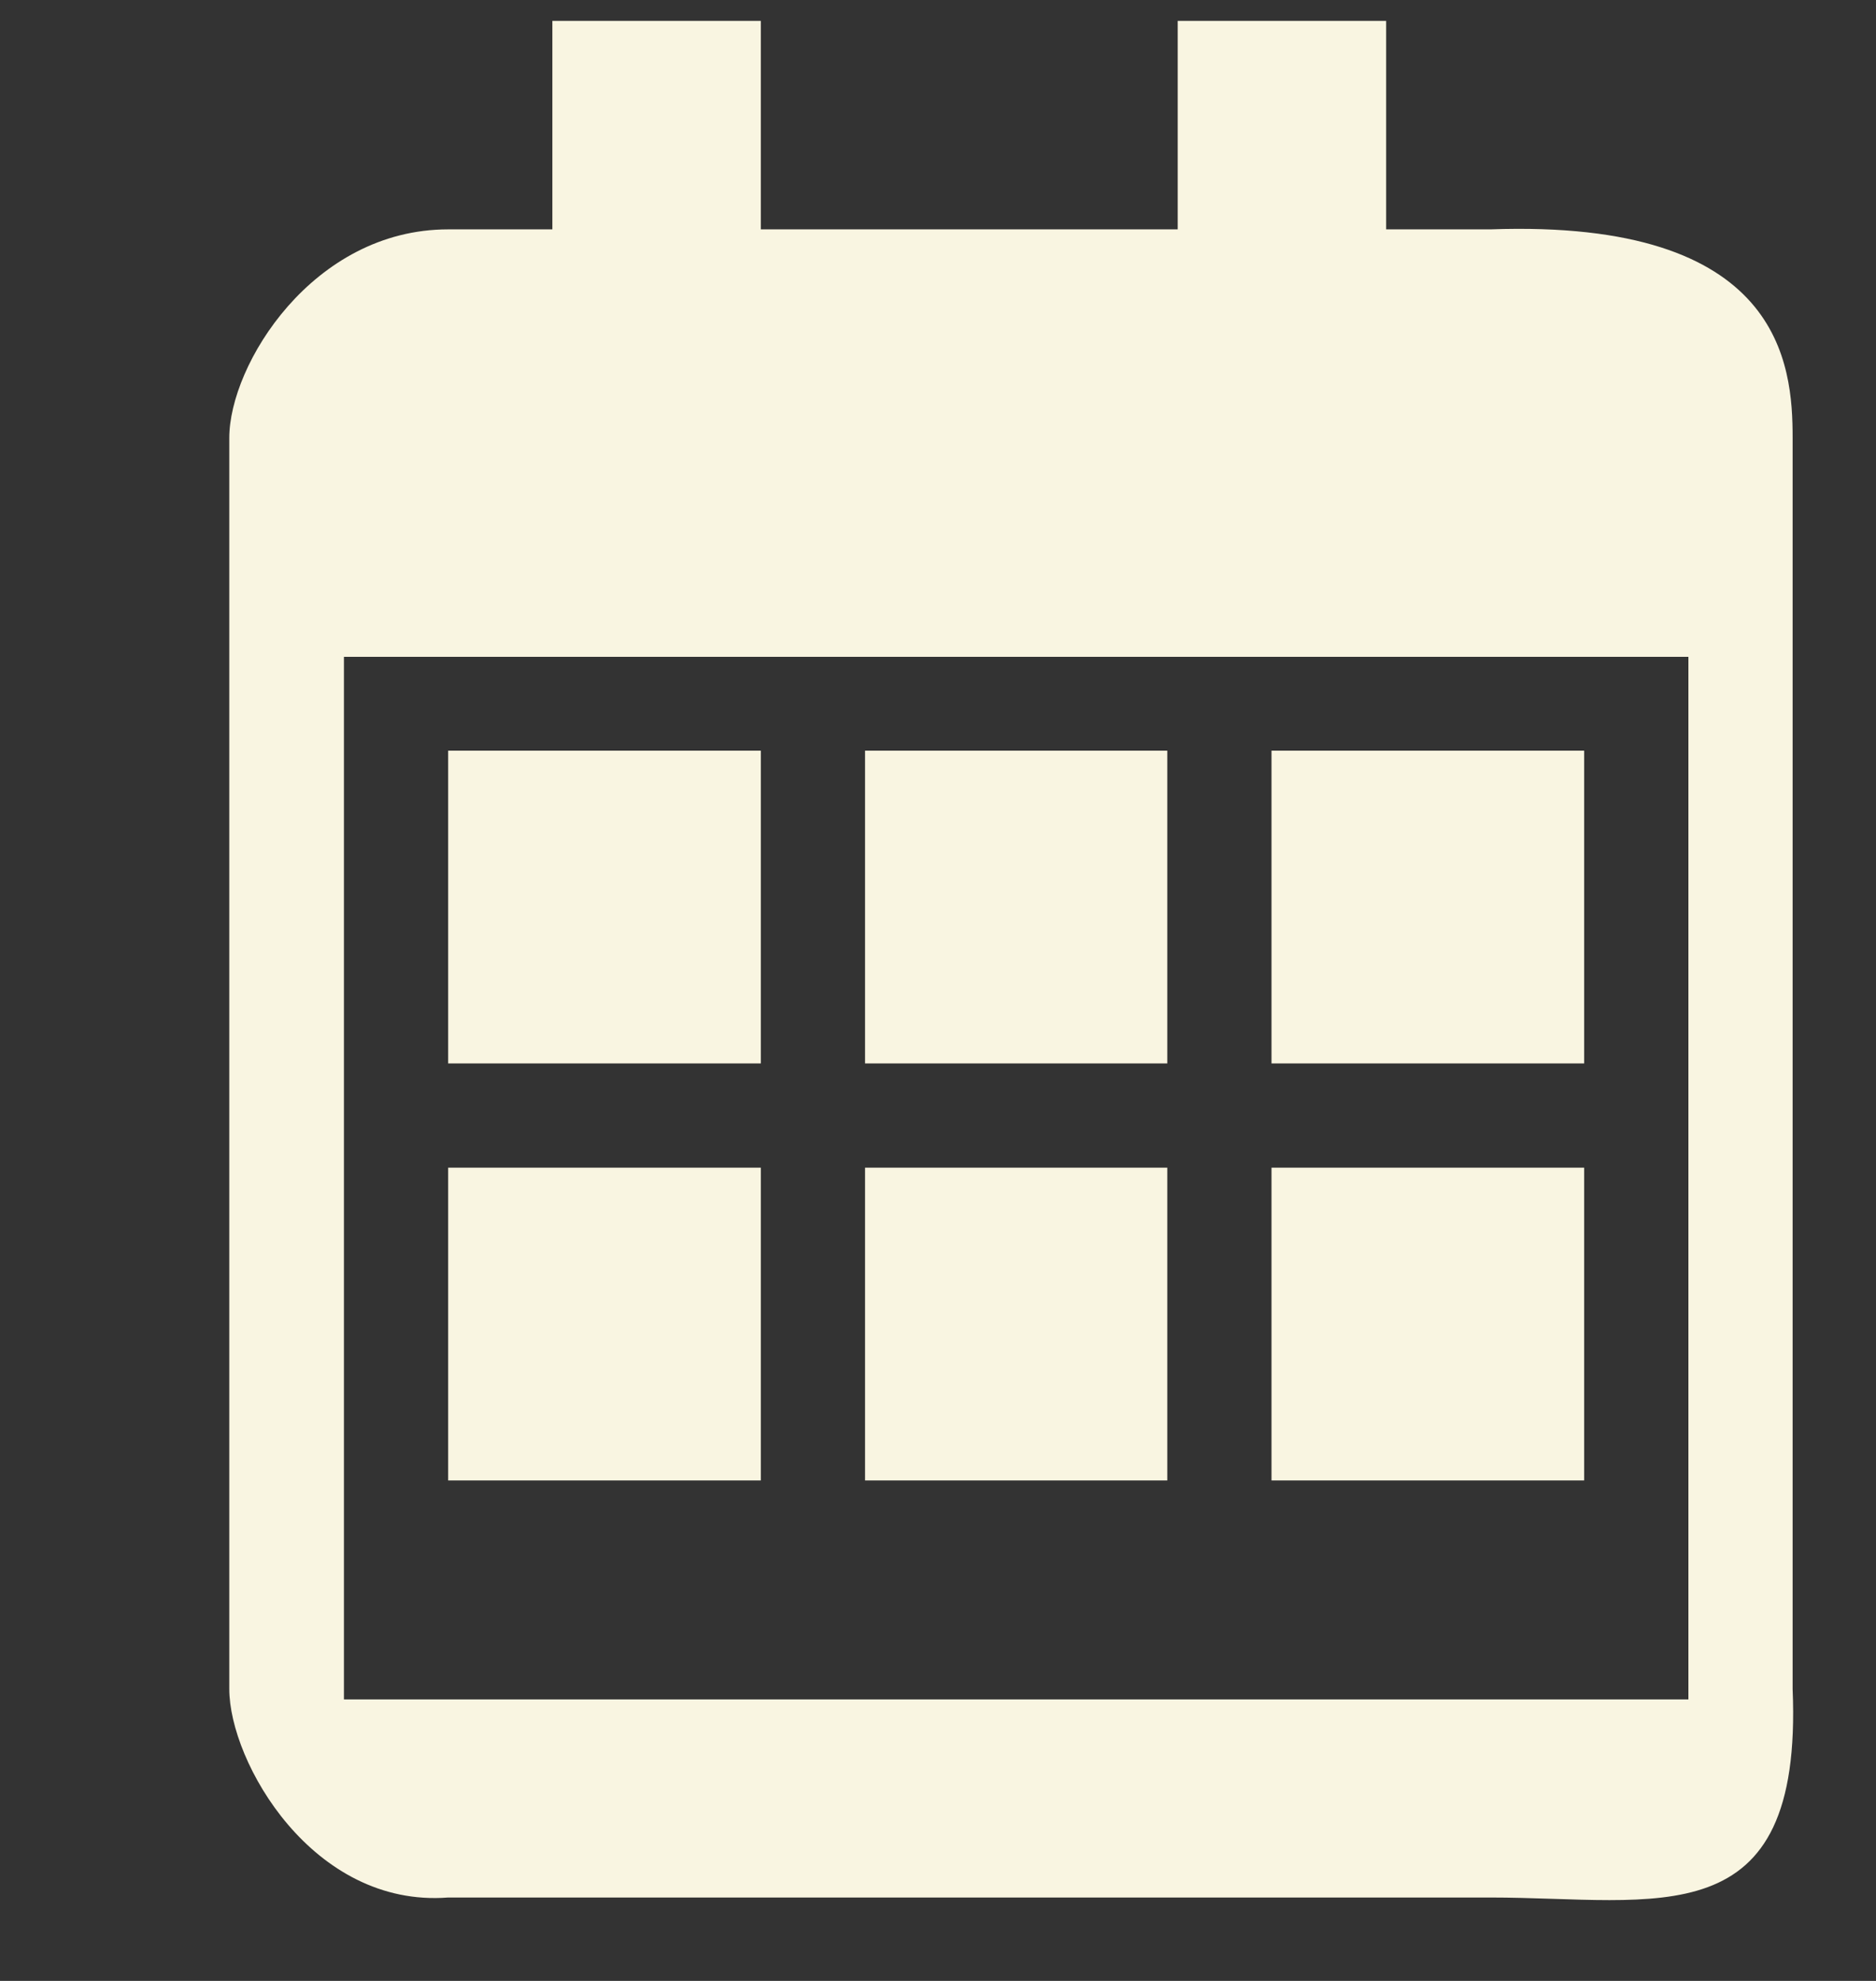
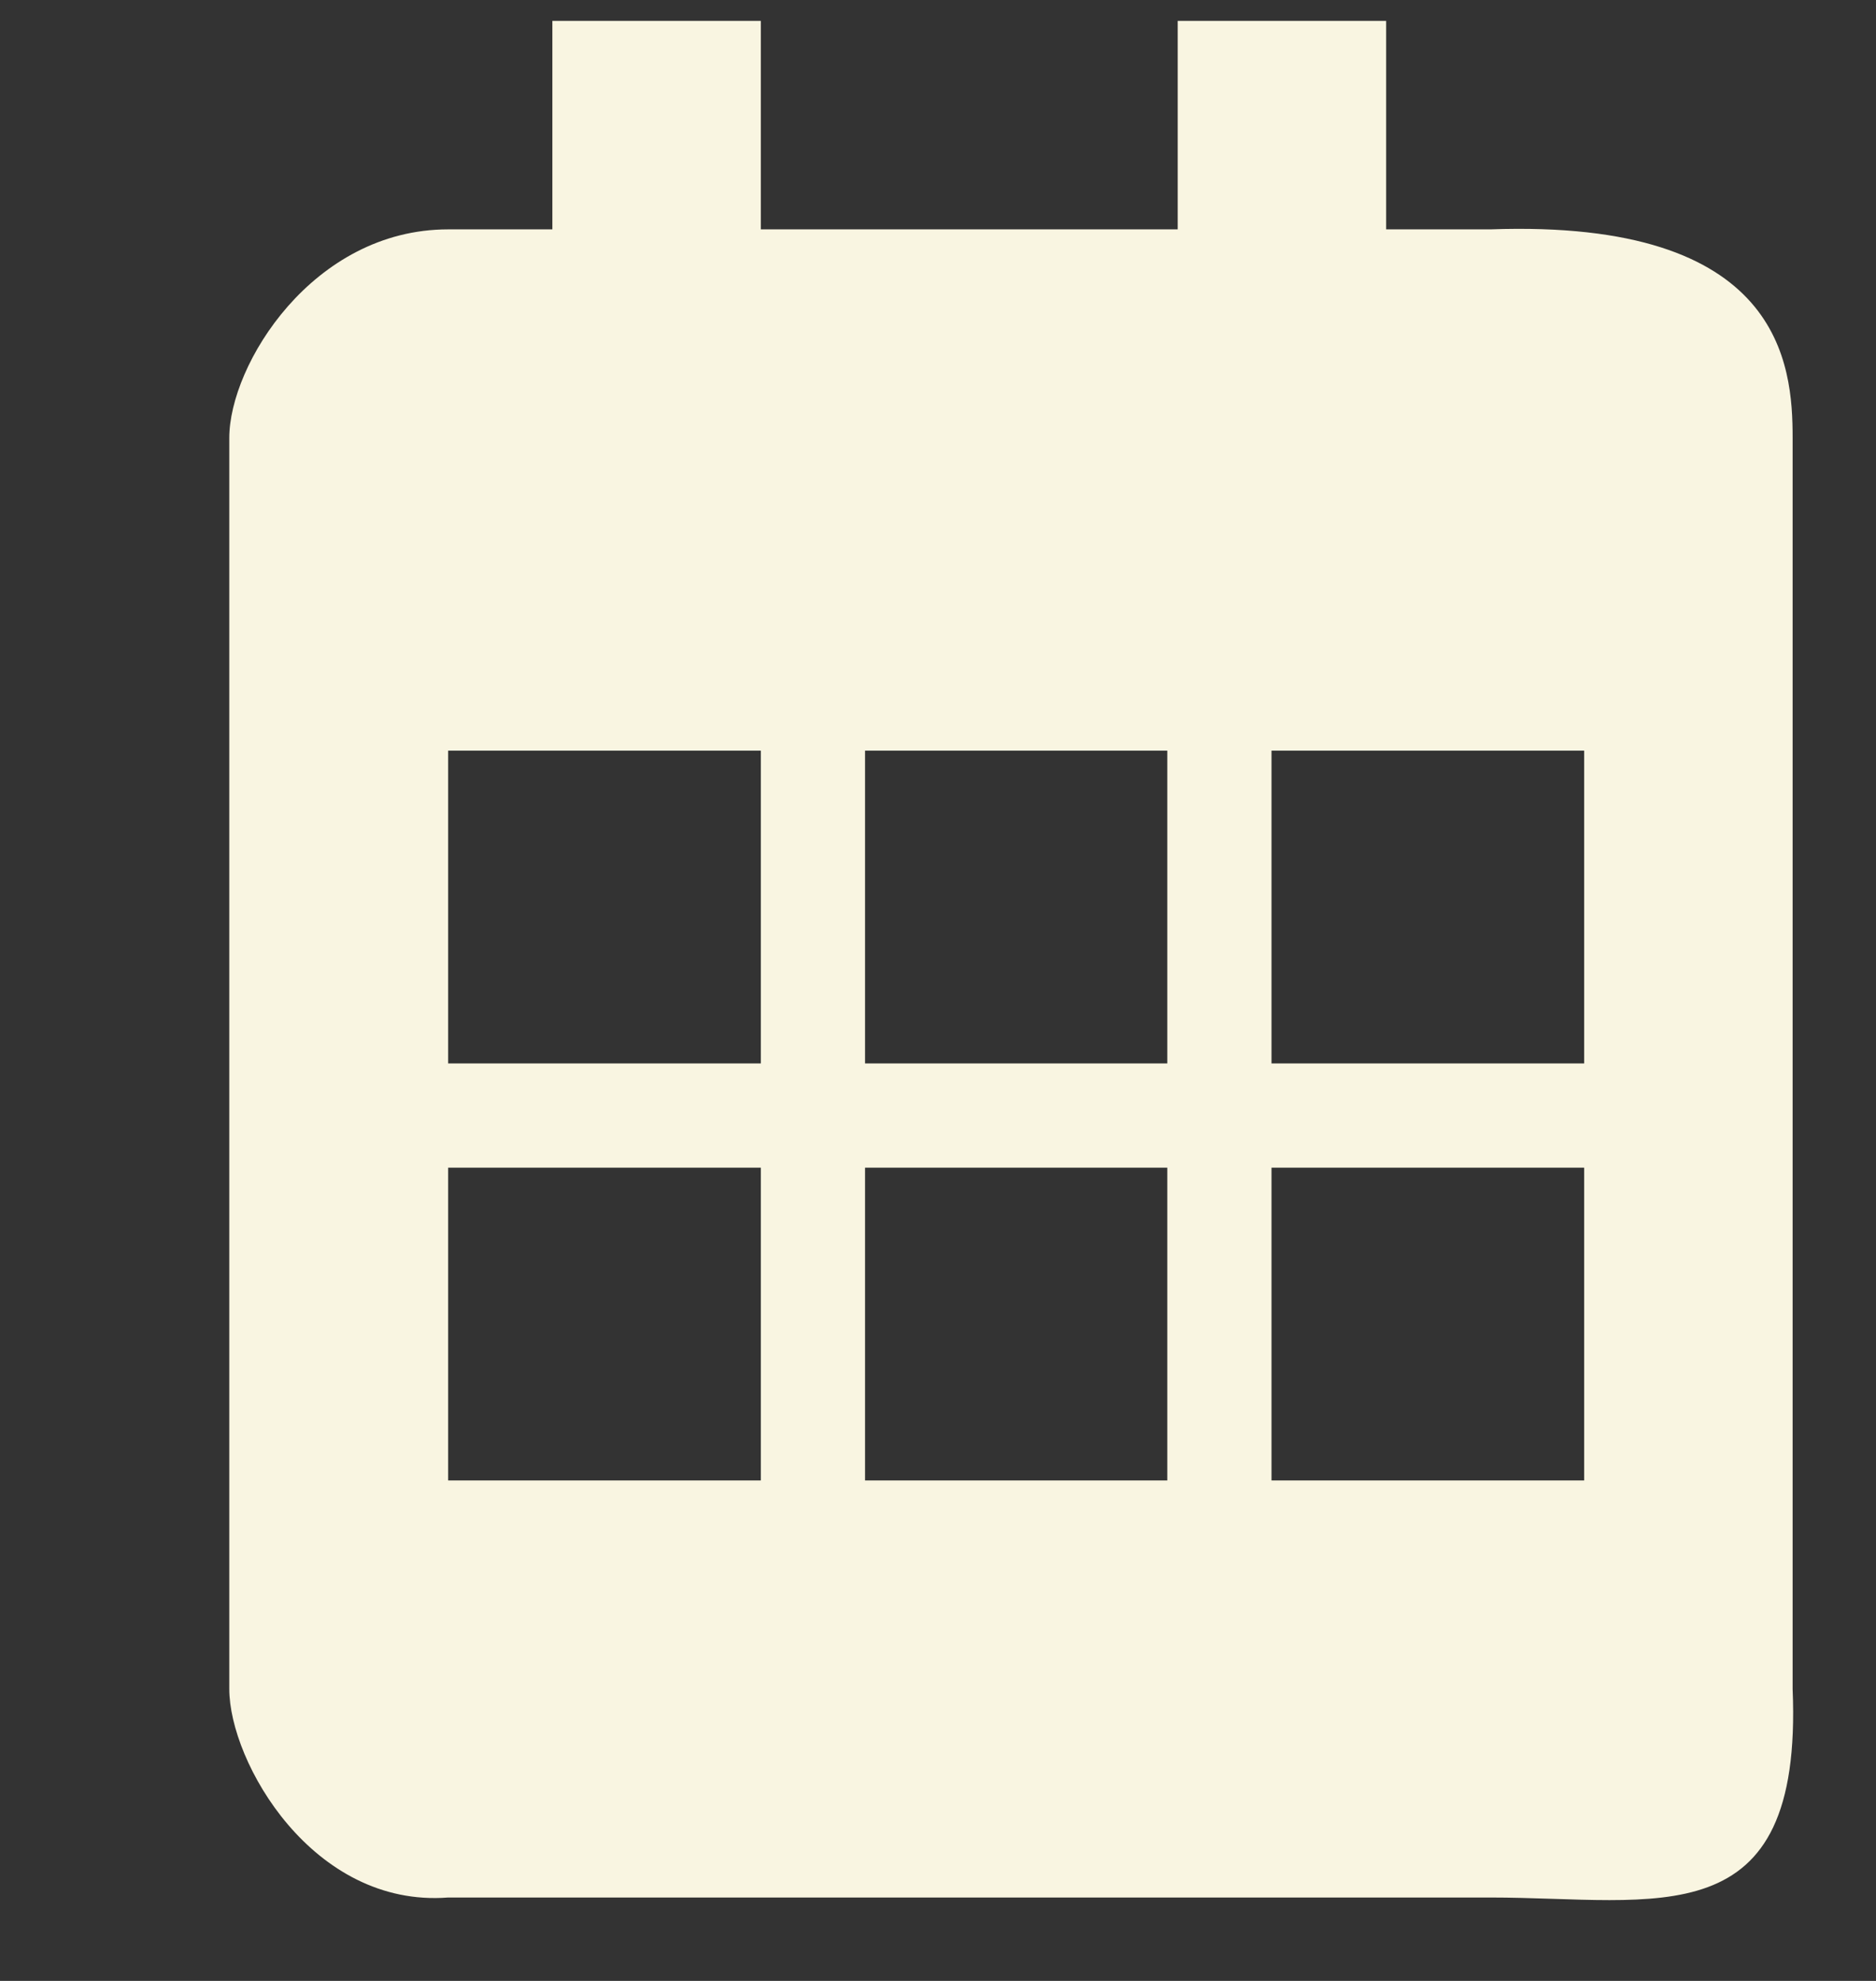
<svg xmlns="http://www.w3.org/2000/svg" version="1.1" id="Layer_1" x="0px" y="0px" width="18px" height="19px" viewBox="0 0 18 19" style="enable-background:new 0 0 18 19;" xml:space="preserve">
  <rect x="0" y="0" width="18" height="19" fill="#333333" stroke="none" />
  <style type="text/css">
	.st0{fill-rule:evenodd;clip-rule:evenodd;fill:#f9f5e1;}
</style>
  <g>
-     <path class="st0" d="M14.3,18.2h-10c-1.3,0.1-2.1-1.3-2.1-2v-12c0-0.7,0.8-2,2.1-2h1v-2h2v2h4v-2h2v2h1c2.8-0.1,2.9,1.3,2.9,2v12   C17.3,18.6,15.9,18.2,14.3,18.2z M16.2,6.3H3.3v10h12.9V6.3z M7.3,10.2h-3v-3h3V10.2z M7.3,14.2h-3v-3h3V14.2z M11.2,10.2H8.3v-3   h2.9V10.2z M11.2,14.2H8.3v-3h2.9V14.2z M15.2,10.2h-3v-3h3V10.2z M15.2,14.2h-3v-3h3V14.2z" />
+     <path class="st0" d="M14.3,18.2h-10c-1.3,0.1-2.1-1.3-2.1-2v-12c0-0.7,0.8-2,2.1-2h1v-2h2v2h4v-2h2v2h1c2.8-0.1,2.9,1.3,2.9,2v12   C17.3,18.6,15.9,18.2,14.3,18.2z M16.2,6.3H3.3h12.9V6.3z M7.3,10.2h-3v-3h3V10.2z M7.3,14.2h-3v-3h3V14.2z M11.2,10.2H8.3v-3   h2.9V10.2z M11.2,14.2H8.3v-3h2.9V14.2z M15.2,10.2h-3v-3h3V10.2z M15.2,14.2h-3v-3h3V14.2z" />
  </g>
</svg>